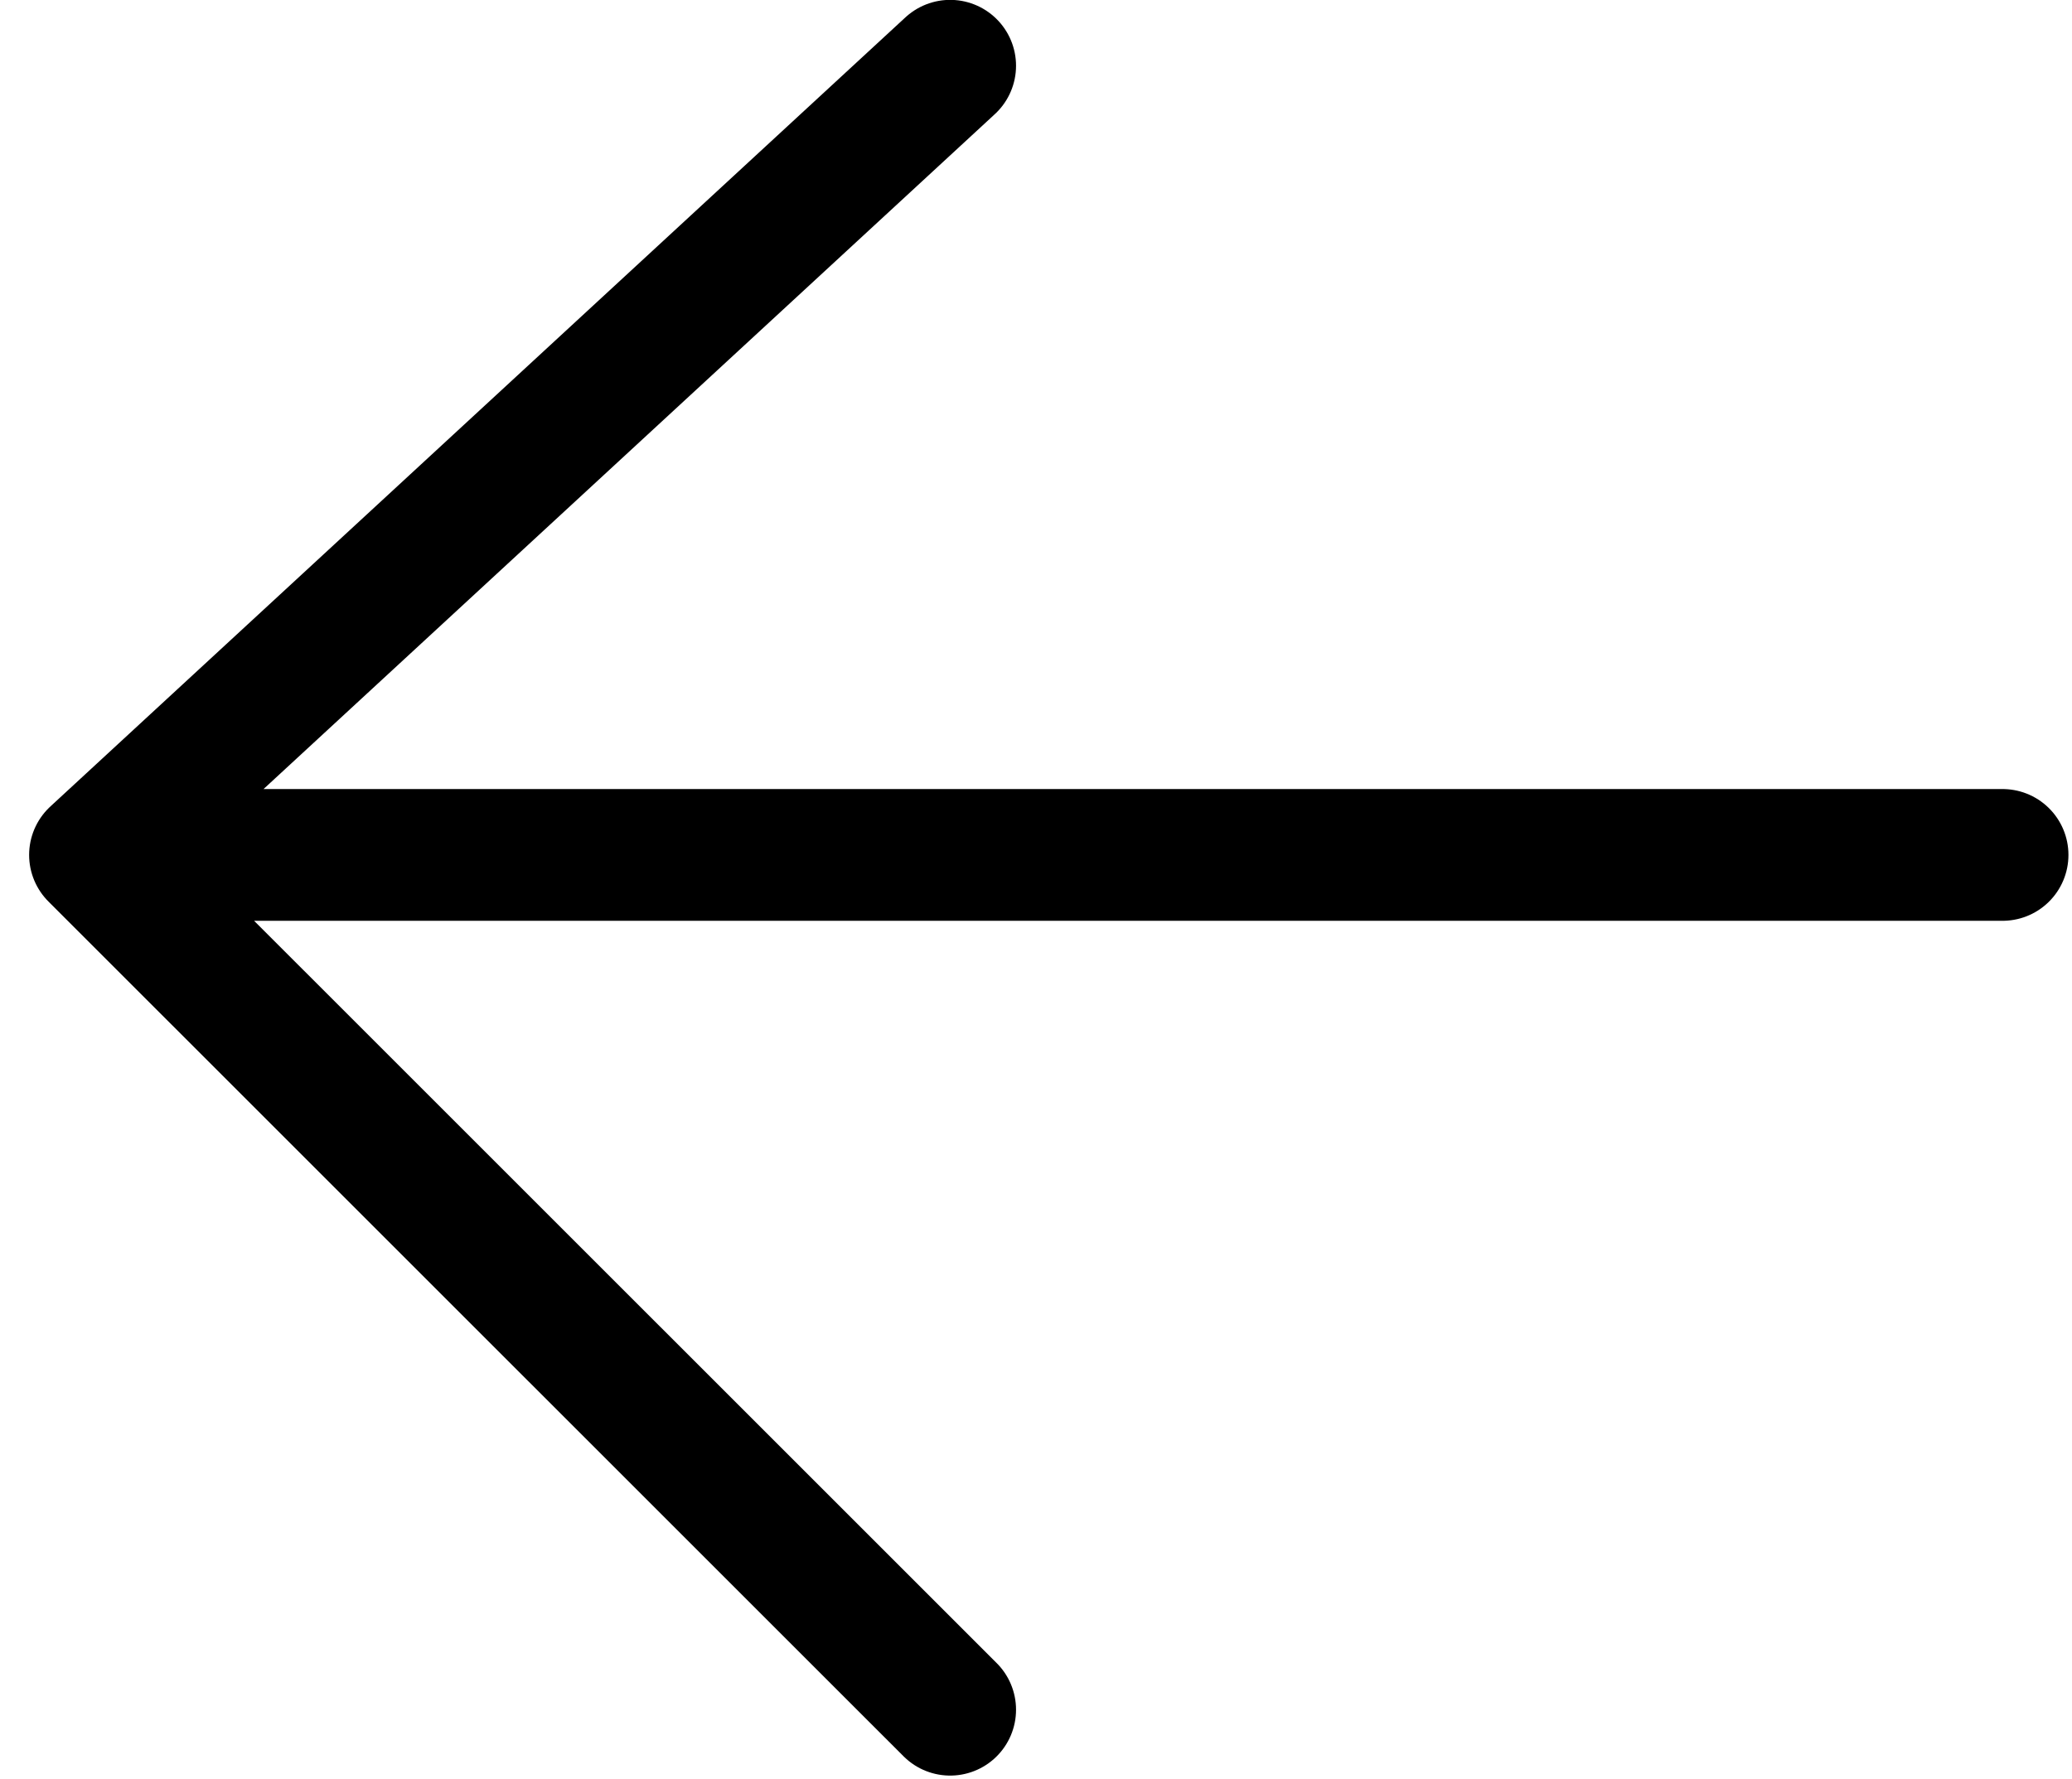
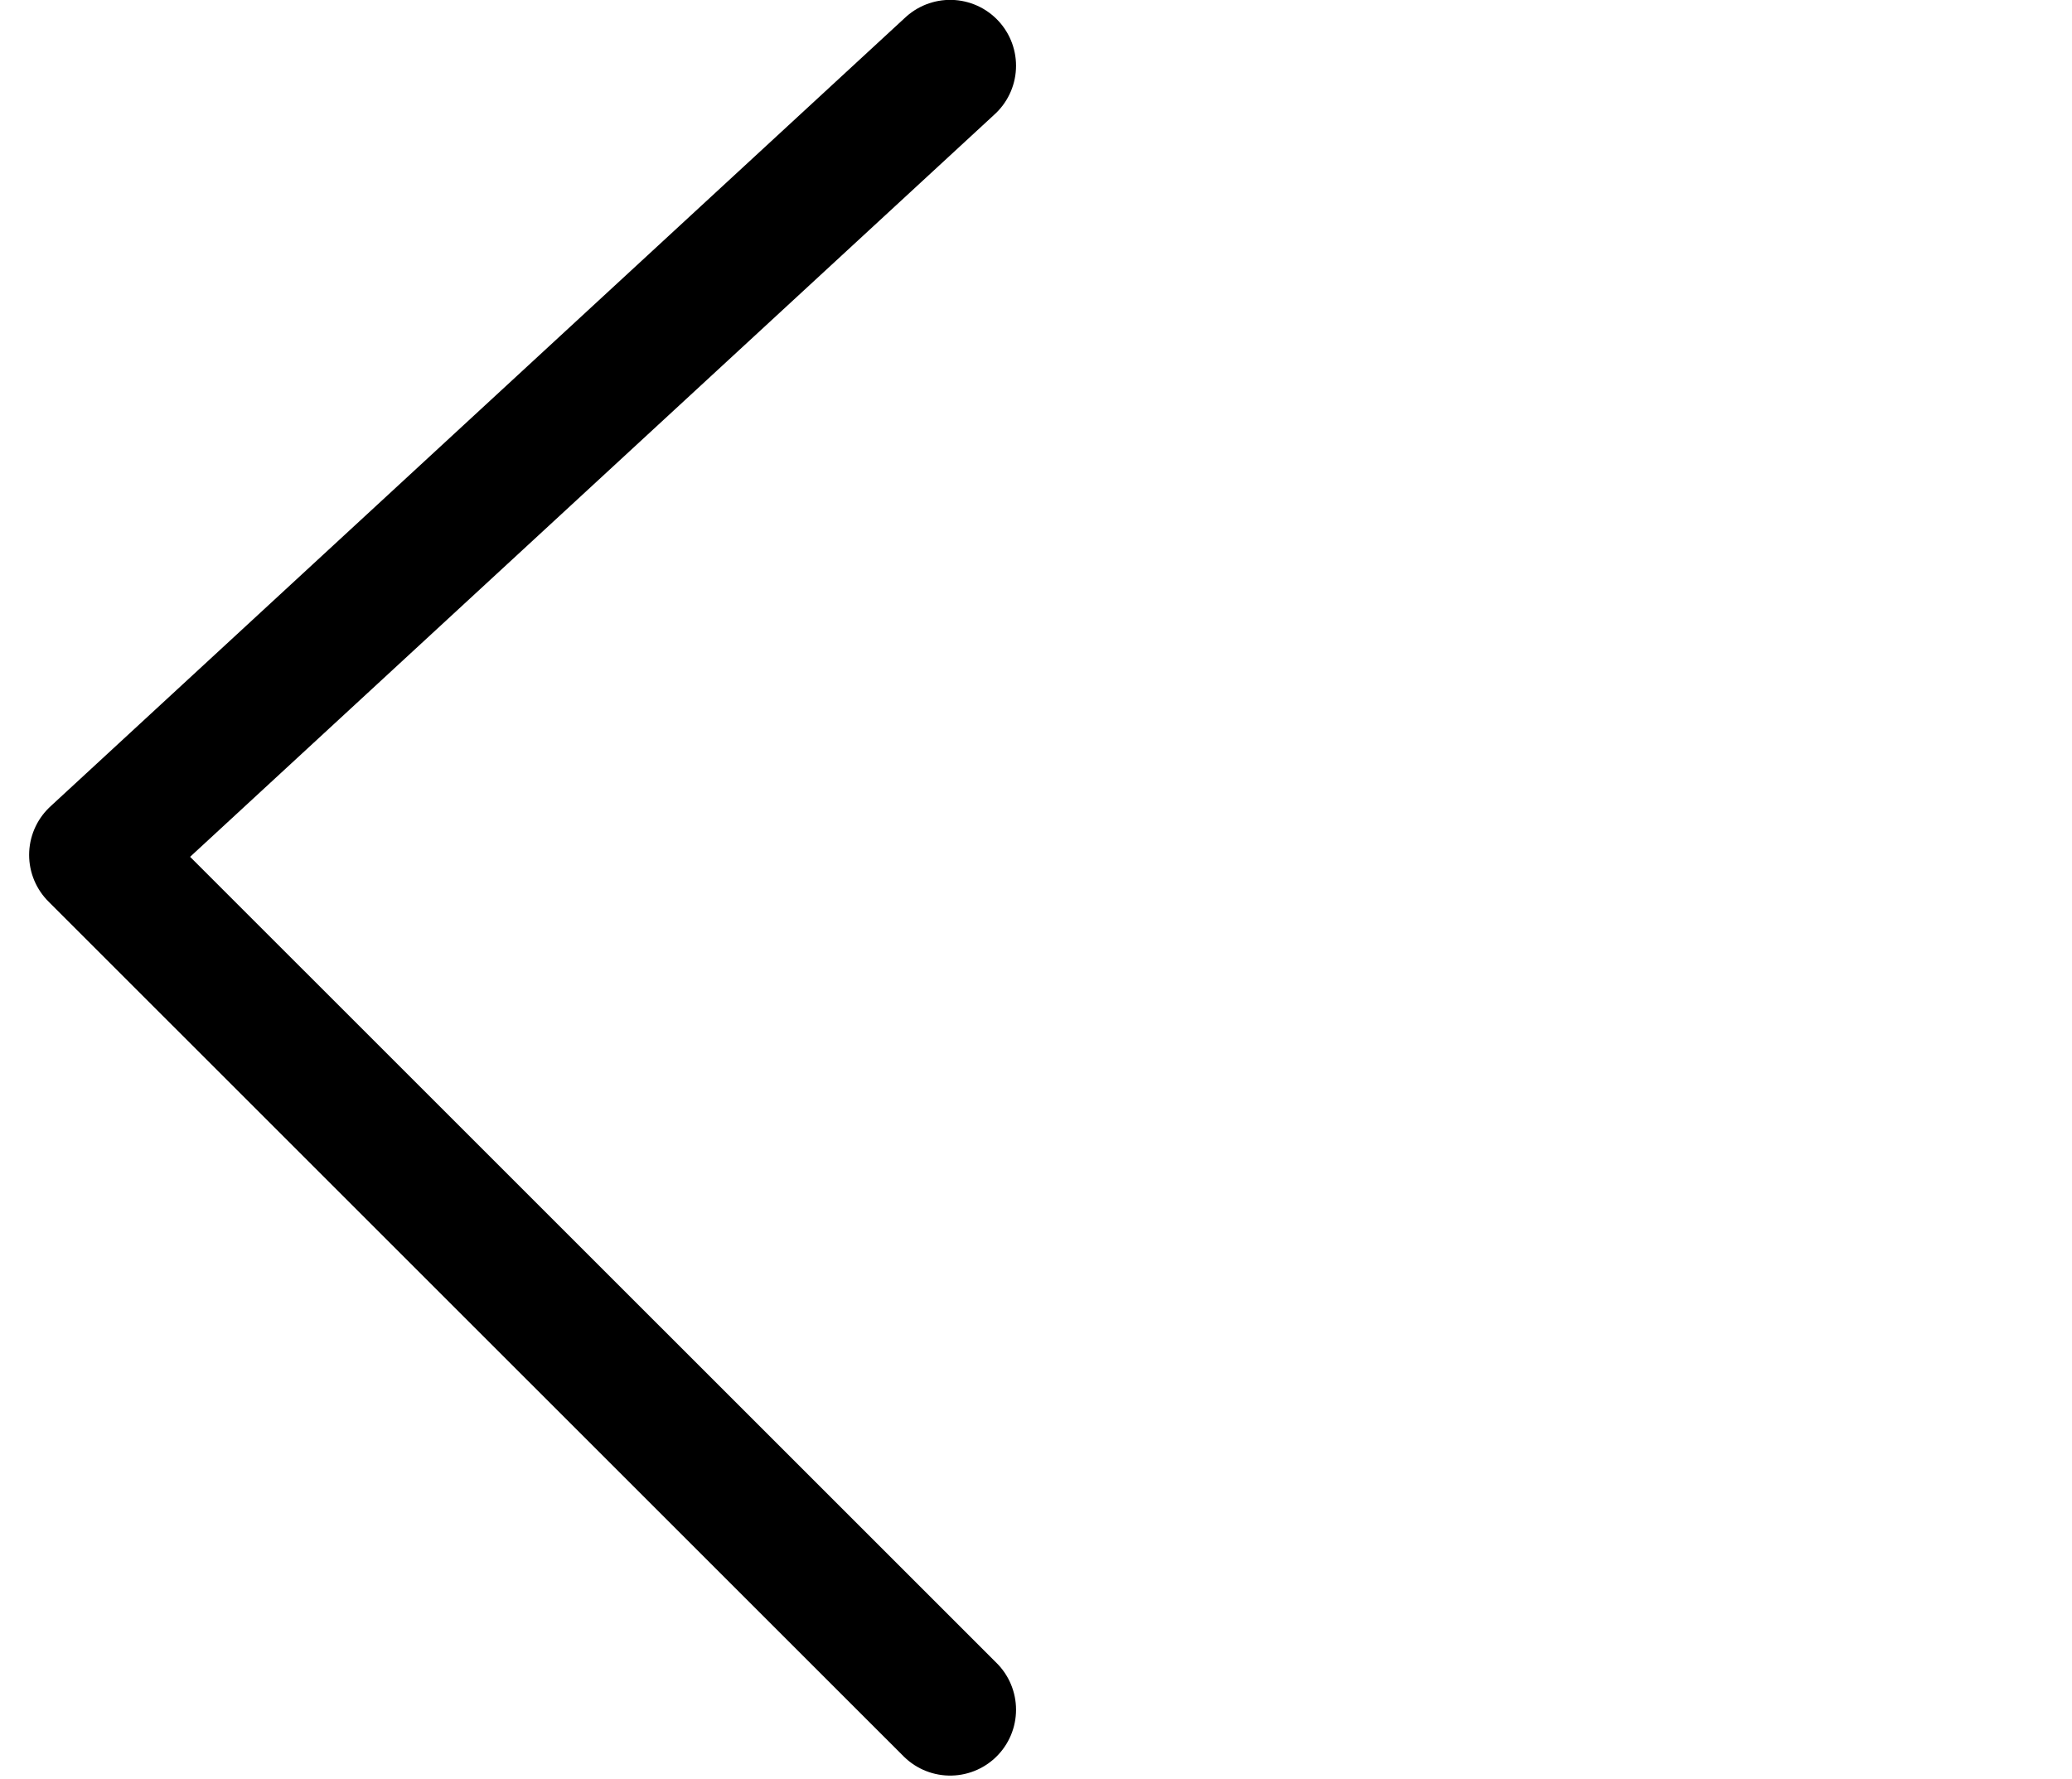
<svg xmlns="http://www.w3.org/2000/svg" viewBox="0 0 15.723 13.5" fill="none">
-   <path d="M15.196 6.489H0.721M0.721 6.489L7.21 0.499M0.721 6.489L7.21 12.977" stroke="black" stroke-linecap="round" />
+   <path d="M15.196 6.489M0.721 6.489L7.21 0.499M0.721 6.489L7.21 12.977" stroke="black" stroke-linecap="round" />
</svg>